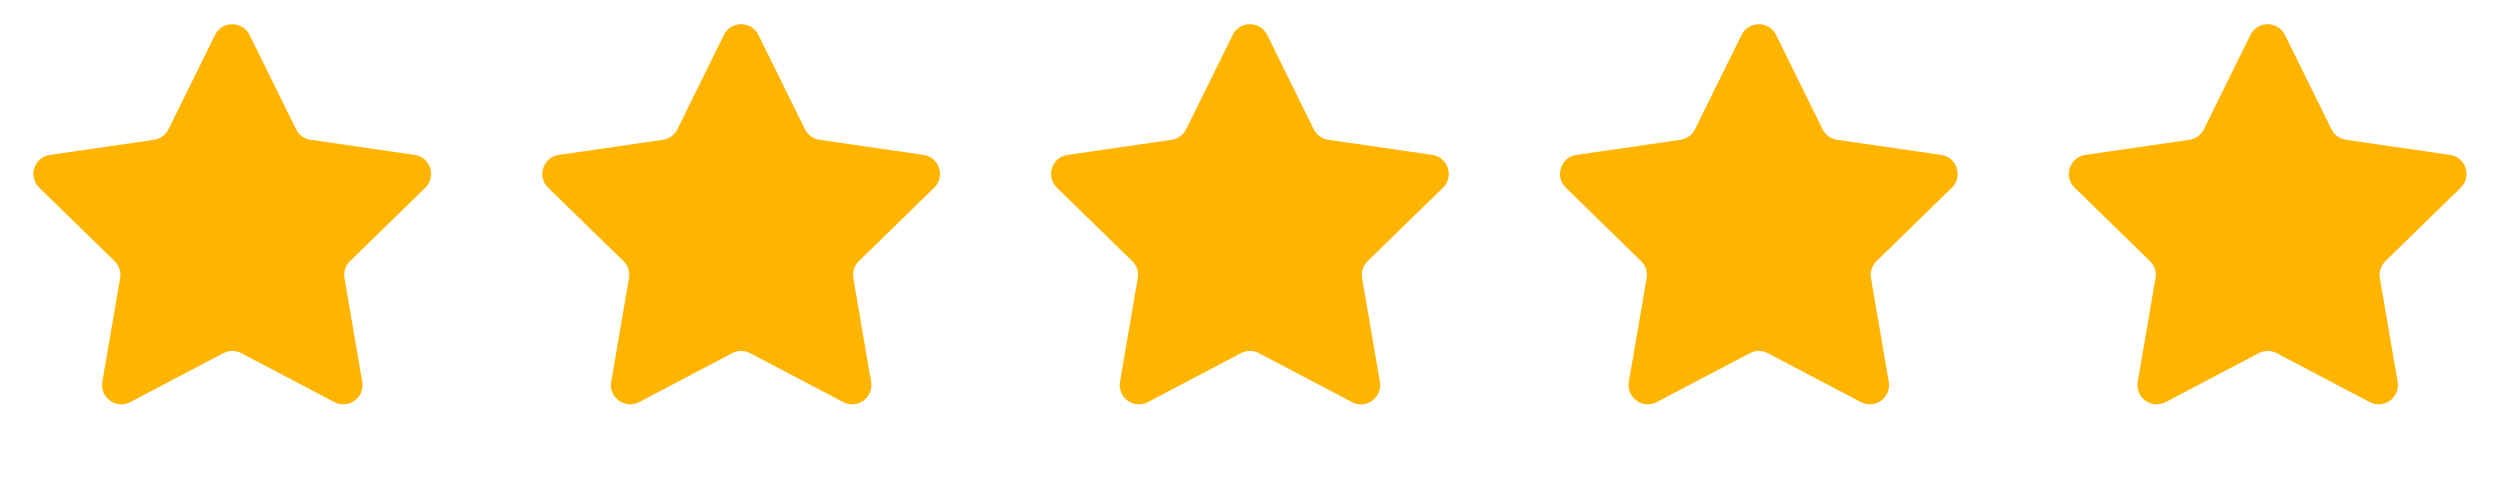
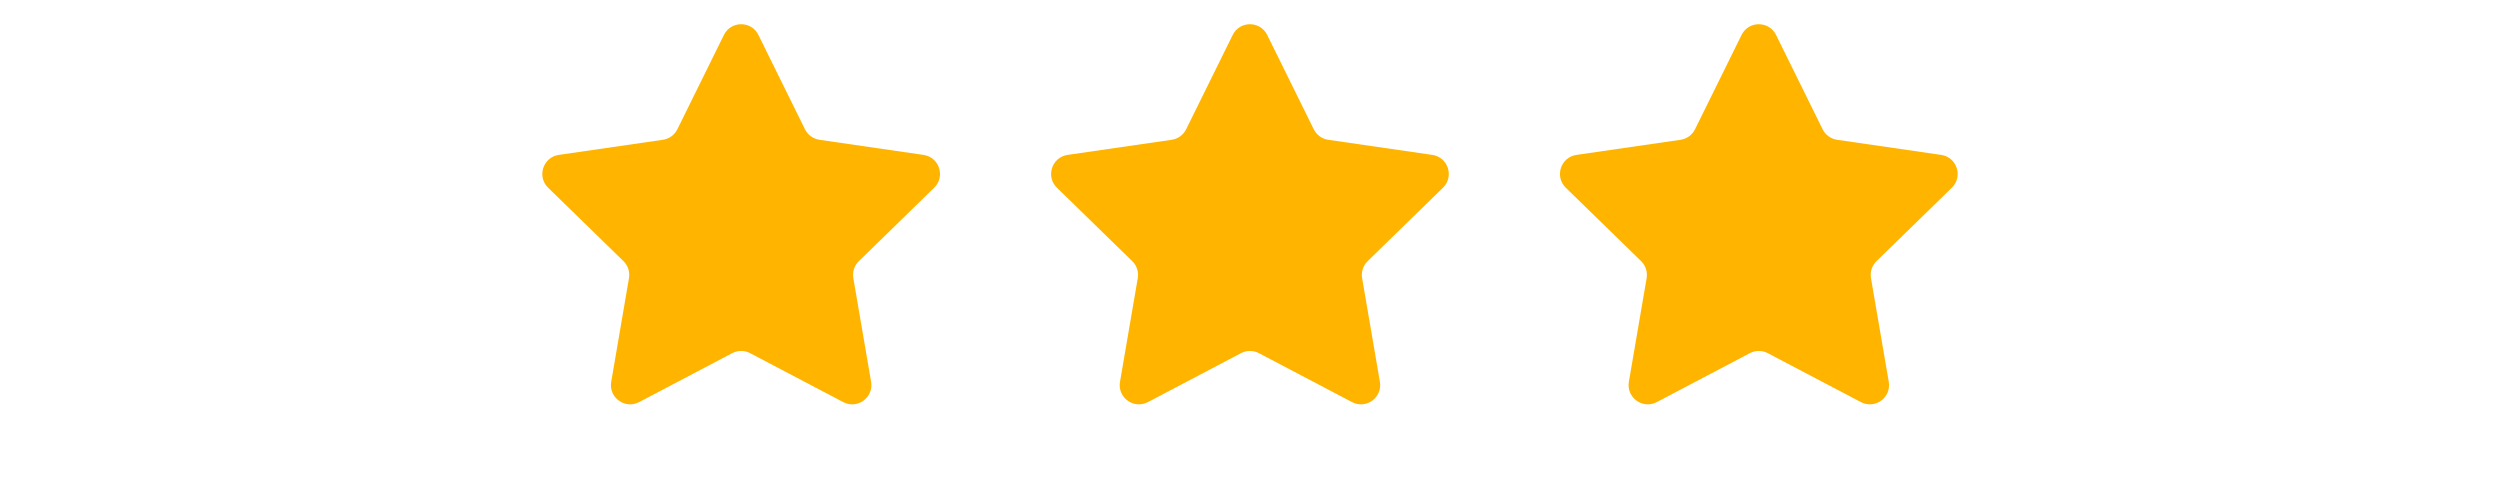
<svg xmlns="http://www.w3.org/2000/svg" width="130" height="25" viewBox="0 0 130 25" fill="none">
-   <path d="M11.183 1.817C11.55 1.074 12.609 1.074 12.976 1.817L15.397 6.722C15.543 7.017 15.824 7.221 16.15 7.269L21.562 8.055C22.383 8.175 22.71 9.182 22.117 9.761L18.2 13.579C17.964 13.809 17.857 14.14 17.913 14.464L18.837 19.855C18.977 20.672 18.12 21.295 17.386 20.909L12.545 18.364C12.254 18.211 11.905 18.211 11.614 18.364L6.773 20.909C6.039 21.295 5.182 20.672 5.322 19.855L6.246 14.464C6.302 14.14 6.195 13.809 5.959 13.579L2.042 9.761C1.449 9.182 1.776 8.175 2.596 8.055L8.009 7.269C8.335 7.221 8.616 7.017 8.762 6.722L11.183 1.817Z" fill="#FFB400" />
  <path d="M64.101 1.817C64.468 1.074 65.527 1.074 65.894 1.817L68.315 6.722C68.46 7.017 68.742 7.221 69.068 7.269L74.481 8.055C75.301 8.175 75.628 9.182 75.035 9.761L71.118 13.579C70.882 13.809 70.775 14.14 70.83 14.464L71.755 19.855C71.895 20.672 71.038 21.295 70.304 20.909L65.463 18.364C65.171 18.211 64.823 18.211 64.532 18.364L59.691 20.909C58.957 21.295 58.1 20.672 58.24 19.855L59.164 14.464C59.22 14.14 59.112 13.809 58.877 13.579L54.96 9.761C54.367 9.182 54.694 8.175 55.514 8.055L60.927 7.269C61.253 7.221 61.534 7.017 61.68 6.722L64.101 1.817Z" fill="#FFB400" />
  <path d="M37.644 1.817C38.011 1.074 39.07 1.074 39.437 1.817L41.858 6.722C42.003 7.017 42.285 7.221 42.611 7.269L48.023 8.055C48.844 8.175 49.171 9.182 48.578 9.761L44.661 13.579C44.425 13.809 44.318 14.14 44.373 14.464L45.298 19.855C45.438 20.672 44.581 21.295 43.847 20.909L39.006 18.364C38.714 18.211 38.366 18.211 38.075 18.364L33.234 20.909C32.5 21.295 31.643 20.672 31.783 19.855L32.707 14.464C32.763 14.14 32.656 13.809 32.42 13.579L28.503 9.761C27.91 9.182 28.237 8.175 29.057 8.055L34.47 7.269C34.796 7.221 35.077 7.017 35.223 6.722L37.644 1.817Z" fill="#FFB400" />
  <path d="M90.562 1.817C90.928 1.074 91.988 1.074 92.355 1.817L94.776 6.722C94.921 7.017 95.203 7.221 95.529 7.269L100.941 8.055C101.762 8.175 102.089 9.182 101.496 9.761L97.579 13.579C97.343 13.809 97.236 14.14 97.291 14.464L98.216 19.855C98.356 20.672 97.499 21.295 96.765 20.909L91.924 18.364C91.632 18.211 91.284 18.211 90.993 18.364L86.152 20.909C85.418 21.295 84.561 20.672 84.701 19.855L85.625 14.464C85.681 14.14 85.573 13.809 85.338 13.579L81.421 9.761C80.828 9.182 81.155 8.175 81.975 8.055L87.388 7.269C87.714 7.221 87.995 7.017 88.141 6.722L90.562 1.817Z" fill="#FFB400" />
-   <path d="M117.023 1.817C117.389 1.074 118.449 1.074 118.816 1.817L121.237 6.722C121.382 7.017 121.664 7.221 121.99 7.269L127.402 8.055C128.223 8.175 128.55 9.182 127.957 9.761L124.04 13.579C123.804 13.809 123.697 14.14 123.752 14.464L124.677 19.855C124.817 20.672 123.96 21.295 123.226 20.909L118.385 18.364C118.093 18.211 117.745 18.211 117.454 18.364L112.613 20.909C111.879 21.295 111.022 20.672 111.162 19.855L112.086 14.464C112.142 14.14 112.034 13.809 111.799 13.579L107.882 9.761C107.288 9.182 107.616 8.175 108.436 8.055L113.849 7.269C114.175 7.221 114.456 7.017 114.602 6.722L117.023 1.817Z" fill="#FFB400" />
</svg>